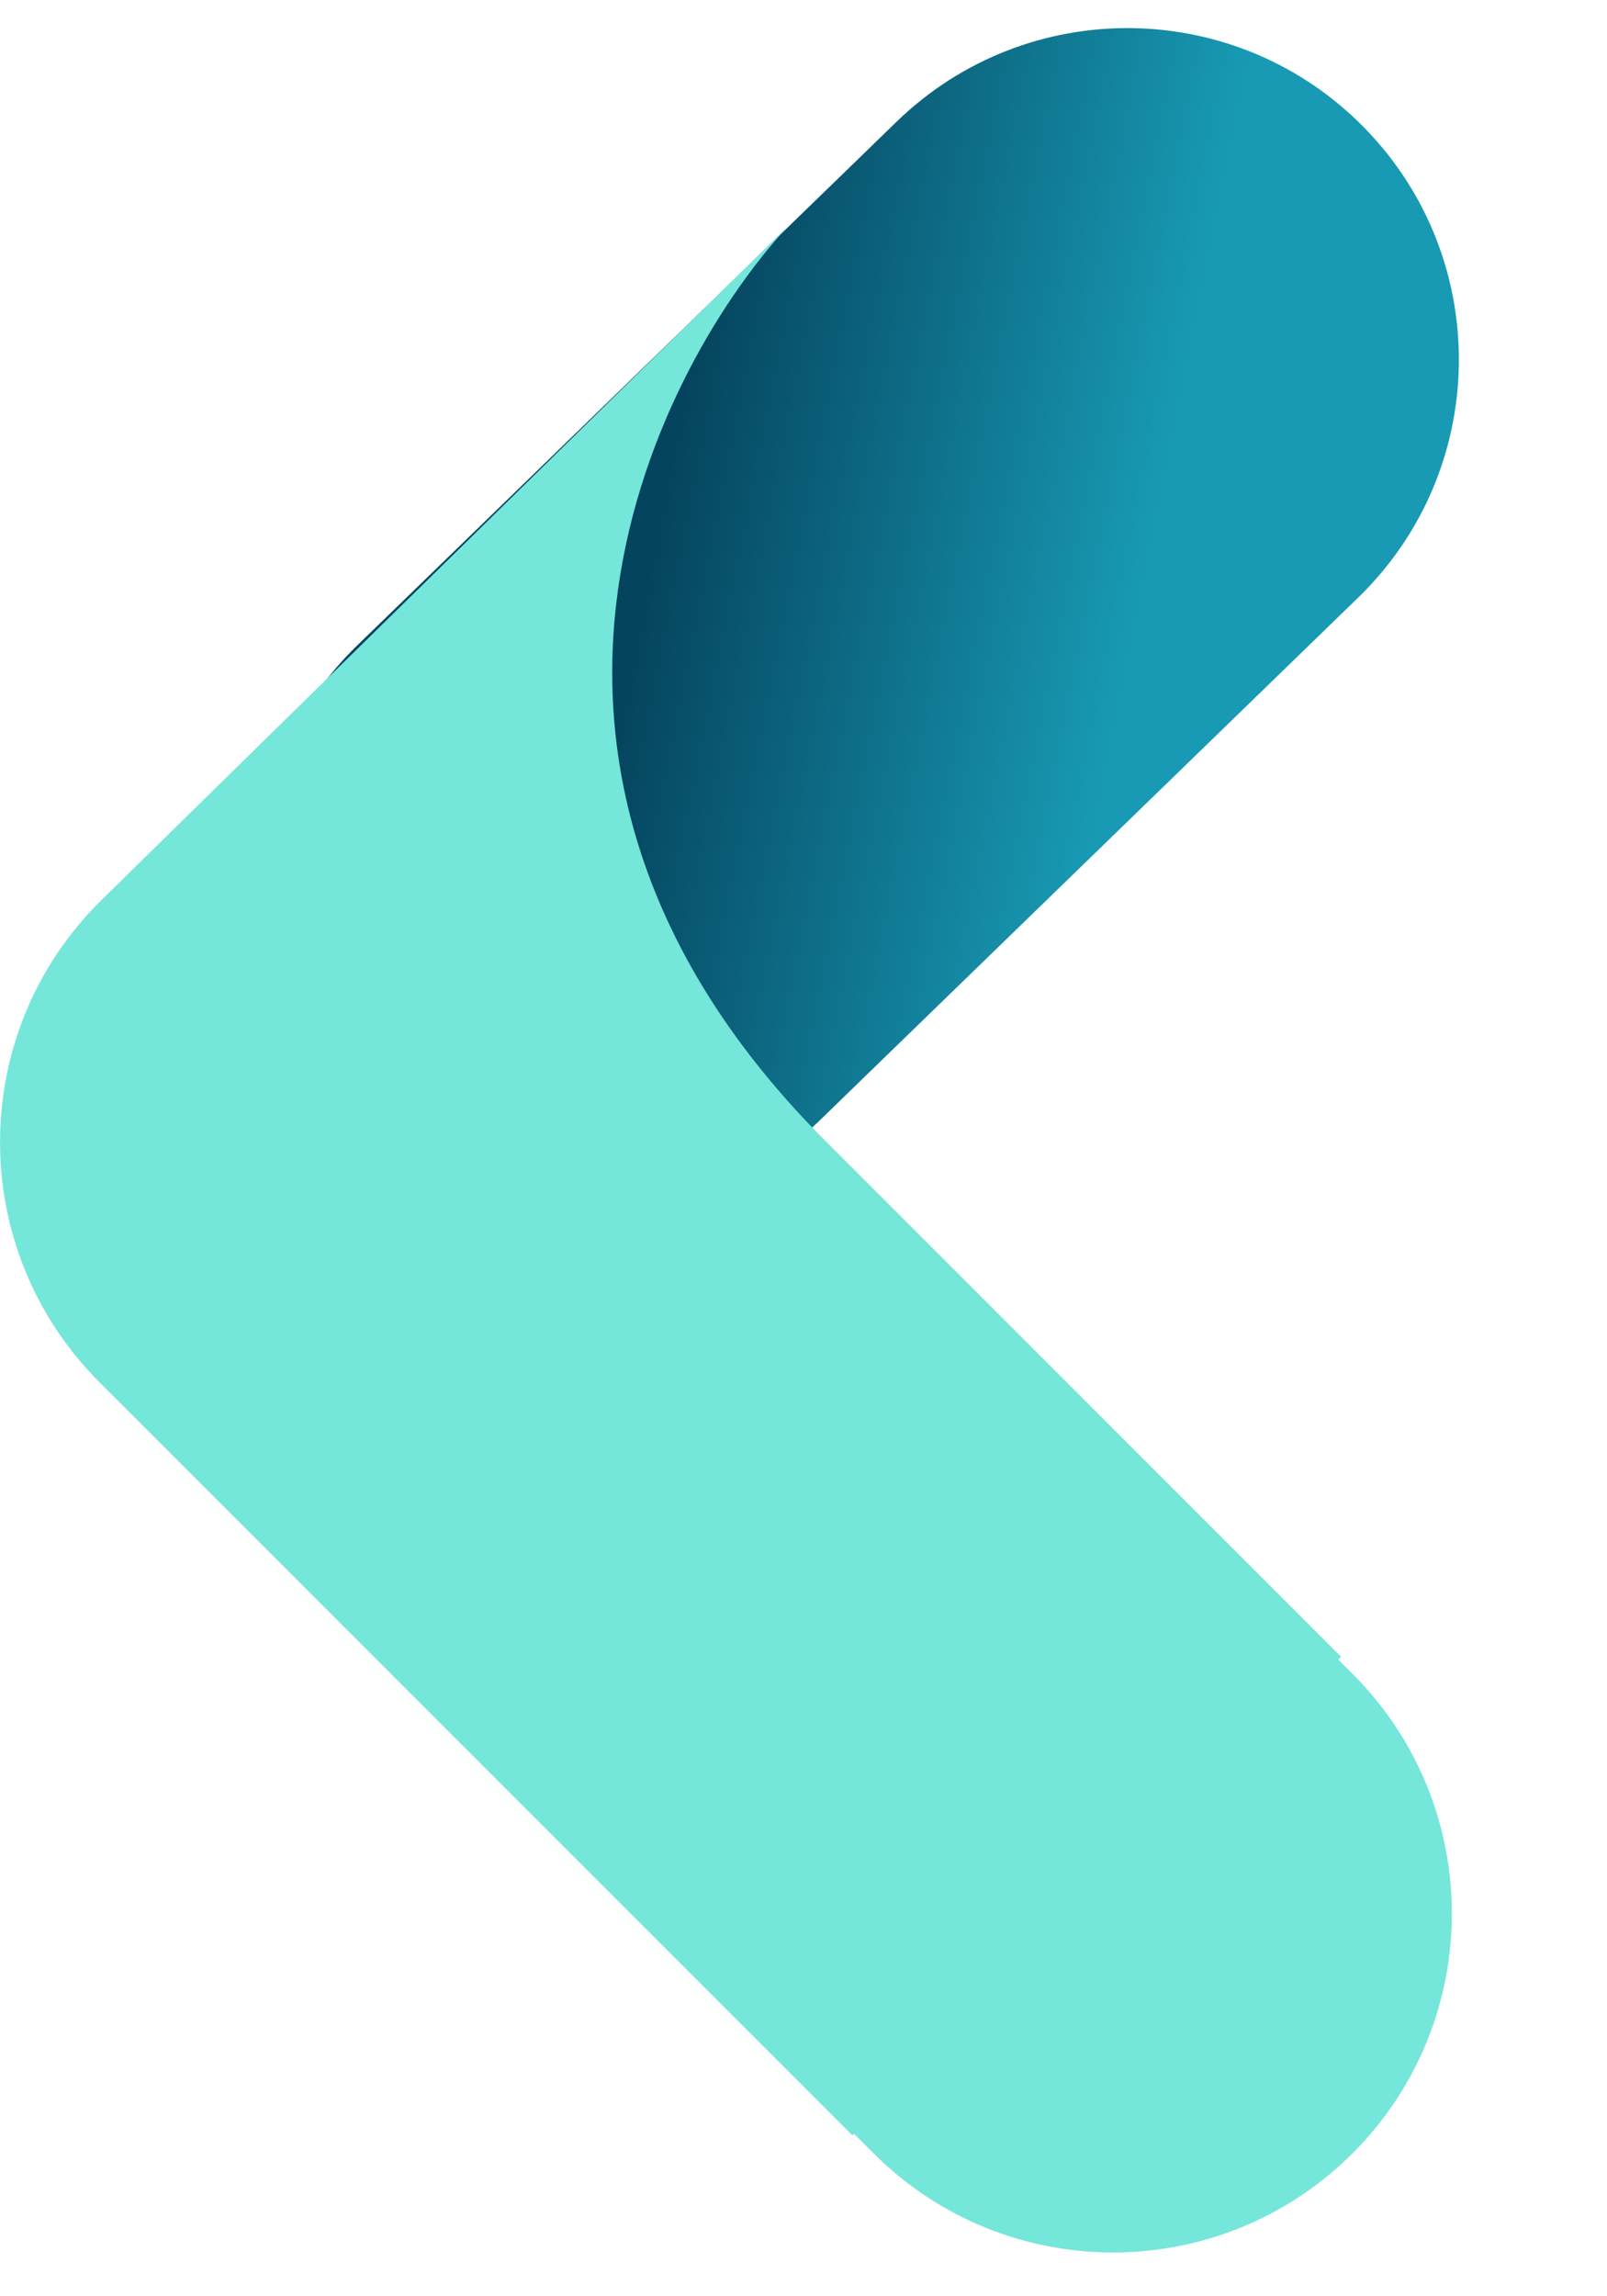
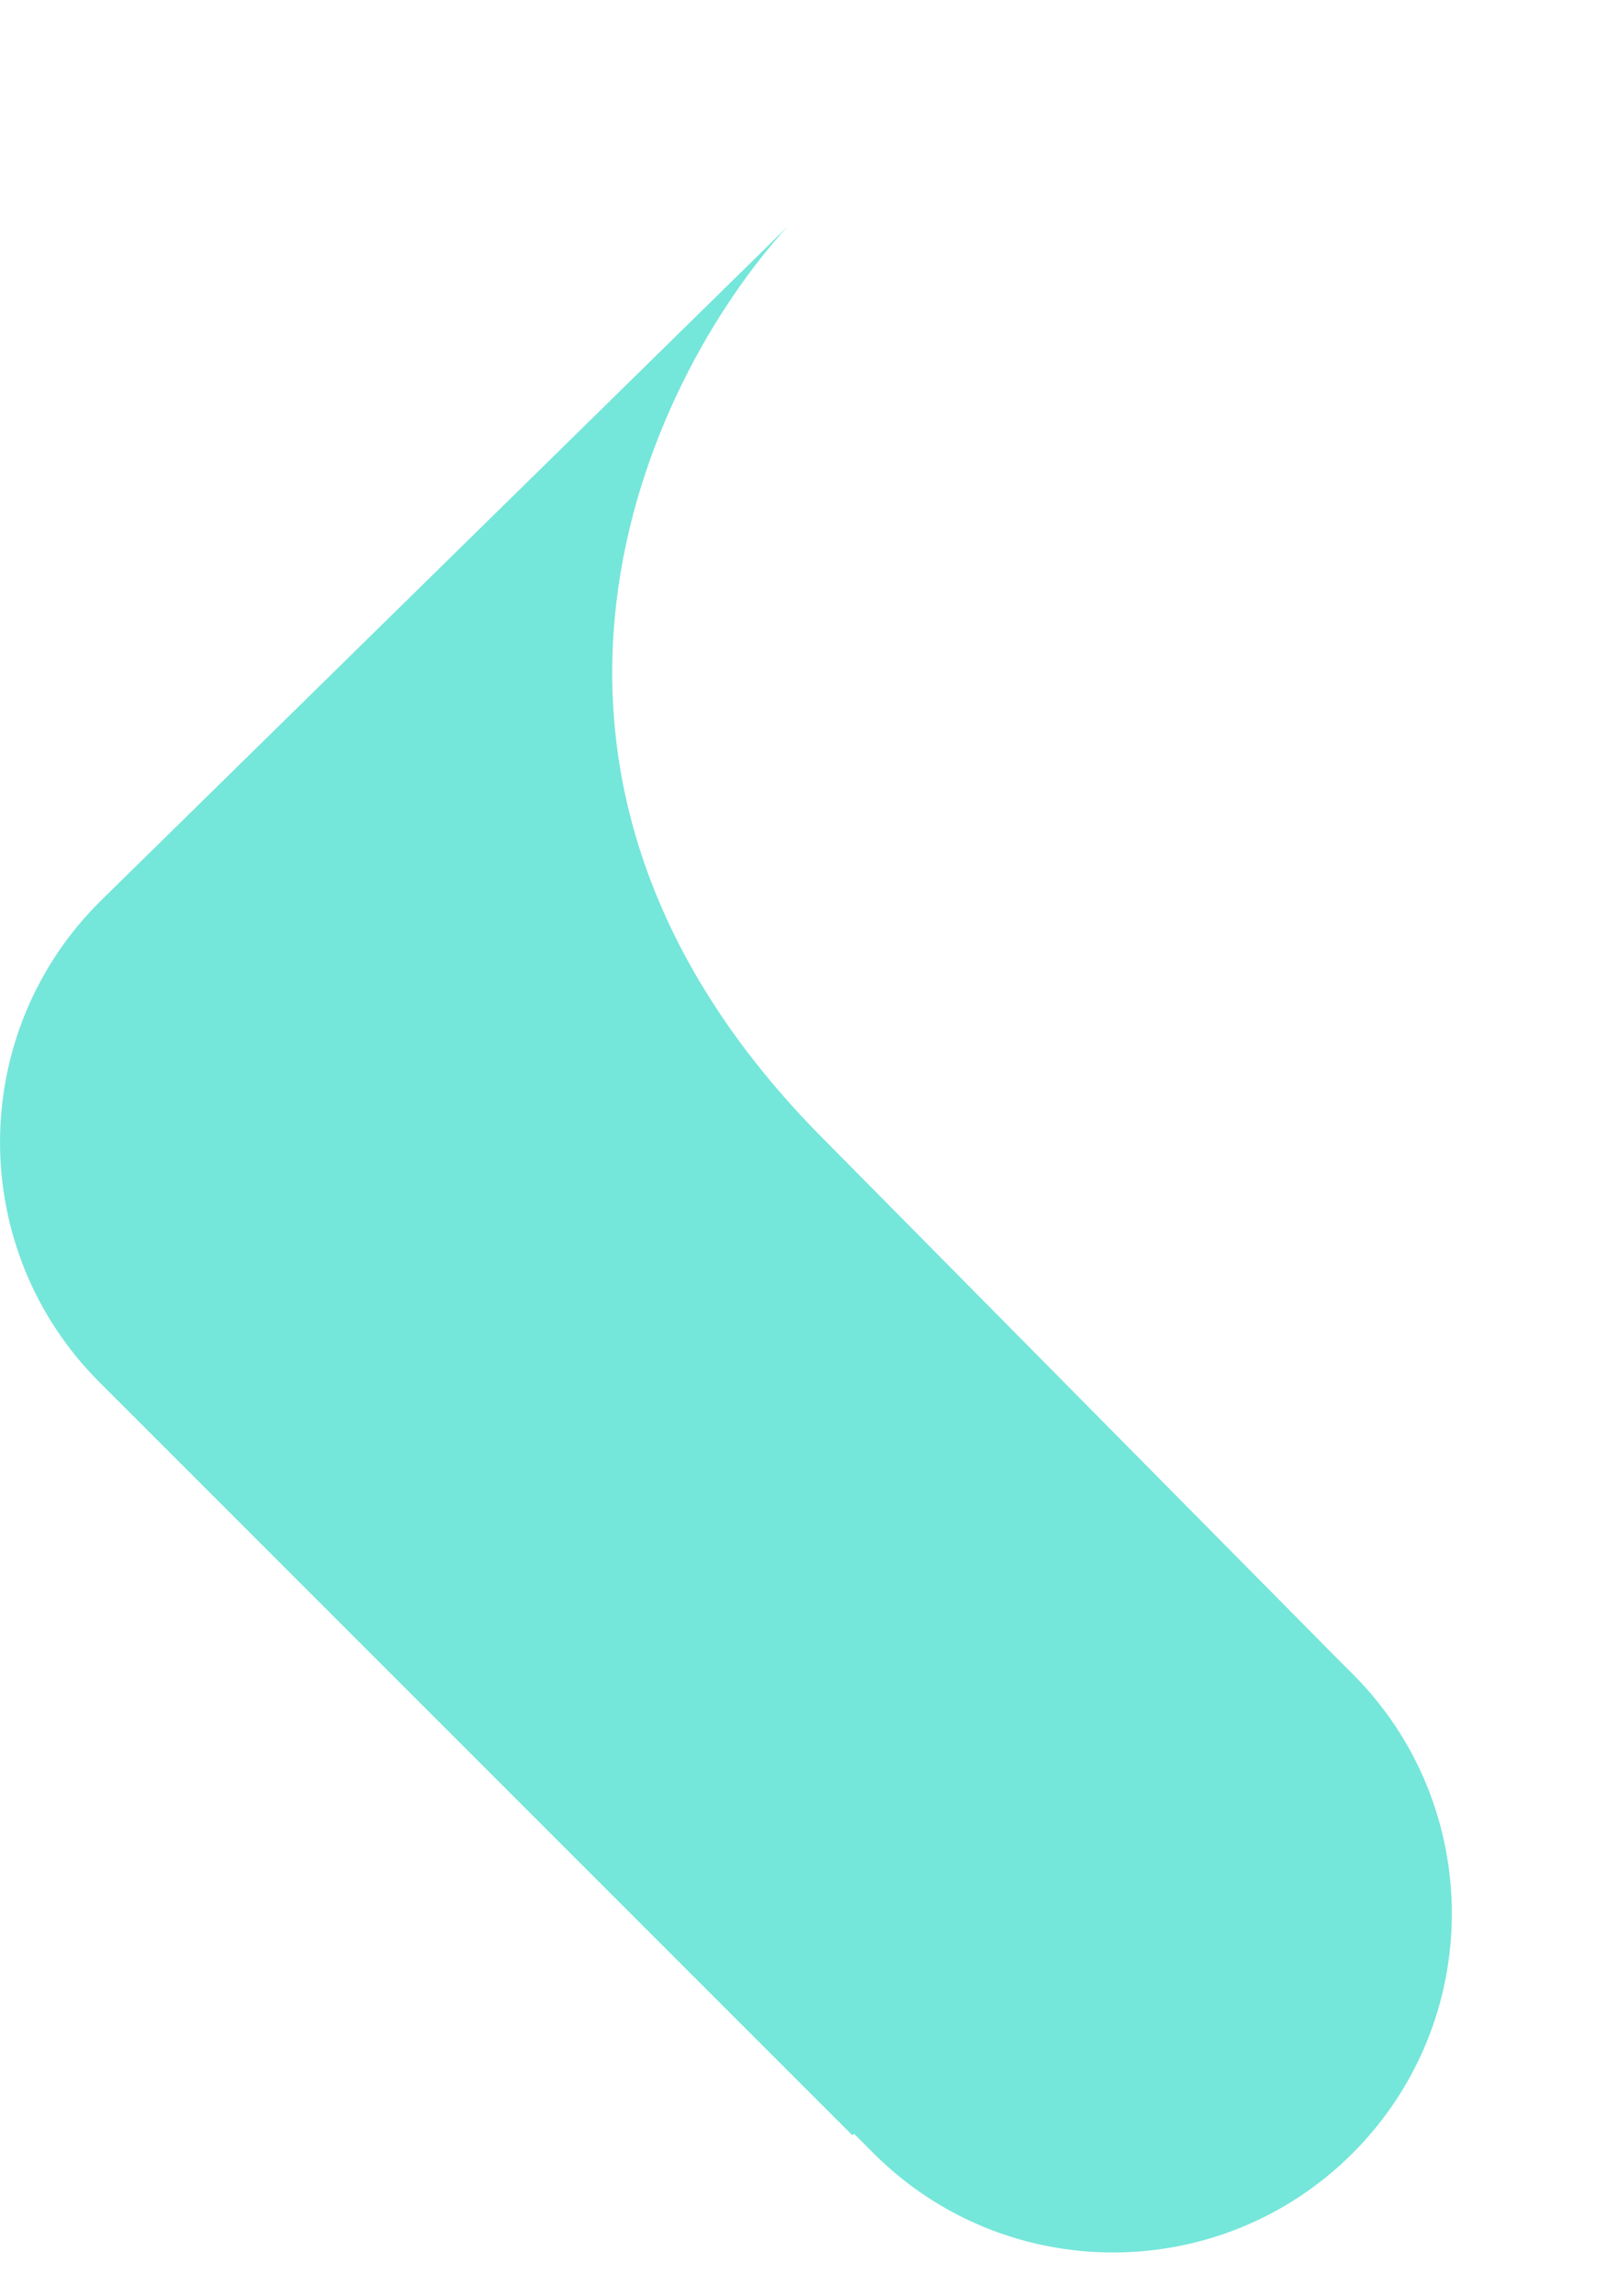
<svg xmlns="http://www.w3.org/2000/svg" width="35" height="50" viewBox="0 0 35 50" fill="none">
-   <path d="M19.527 2.651C22.388 -0.126 26.958 -0.058 29.735 2.803V2.803C32.512 5.663 32.444 10.233 29.583 13.01L17.837 24.412C14.976 27.189 10.406 27.121 7.629 24.261V24.261C4.853 21.4 4.921 16.83 7.781 14.053L19.527 2.651Z" fill="url(#paint0_linear_2765_10890)" />
-   <path fill-rule="evenodd" clip-rule="evenodd" d="M17.144 4.942C14.089 8.293 9.992 16.858 17.974 24.84L29.209 36.075L29.146 36.136L29.46 36.449C32.341 39.331 32.341 44.003 29.46 46.885C26.578 49.767 21.905 49.767 19.024 46.885L18.601 46.462L18.566 46.496L2.165 30.096C-0.732 27.198 -0.719 22.496 2.194 19.614L17.144 4.942Z" fill="#75E6DA" />
+   <path fill-rule="evenodd" clip-rule="evenodd" d="M17.144 4.942C14.089 8.293 9.992 16.858 17.974 24.84L29.146 36.136L29.46 36.449C32.341 39.331 32.341 44.003 29.46 46.885C26.578 49.767 21.905 49.767 19.024 46.885L18.601 46.462L18.566 46.496L2.165 30.096C-0.732 27.198 -0.719 22.496 2.194 19.614L17.144 4.942Z" fill="#75E6DA" />
  <defs>
    <linearGradient id="paint0_linear_2765_10890" x1="13.284" y1="16.631" x2="23.71" y2="18.711" gradientUnits="userSpaceOnUse">
      <stop stop-color="#05445E" />
      <stop offset="1" stop-color="#189AB4" />
    </linearGradient>
  </defs>
</svg>